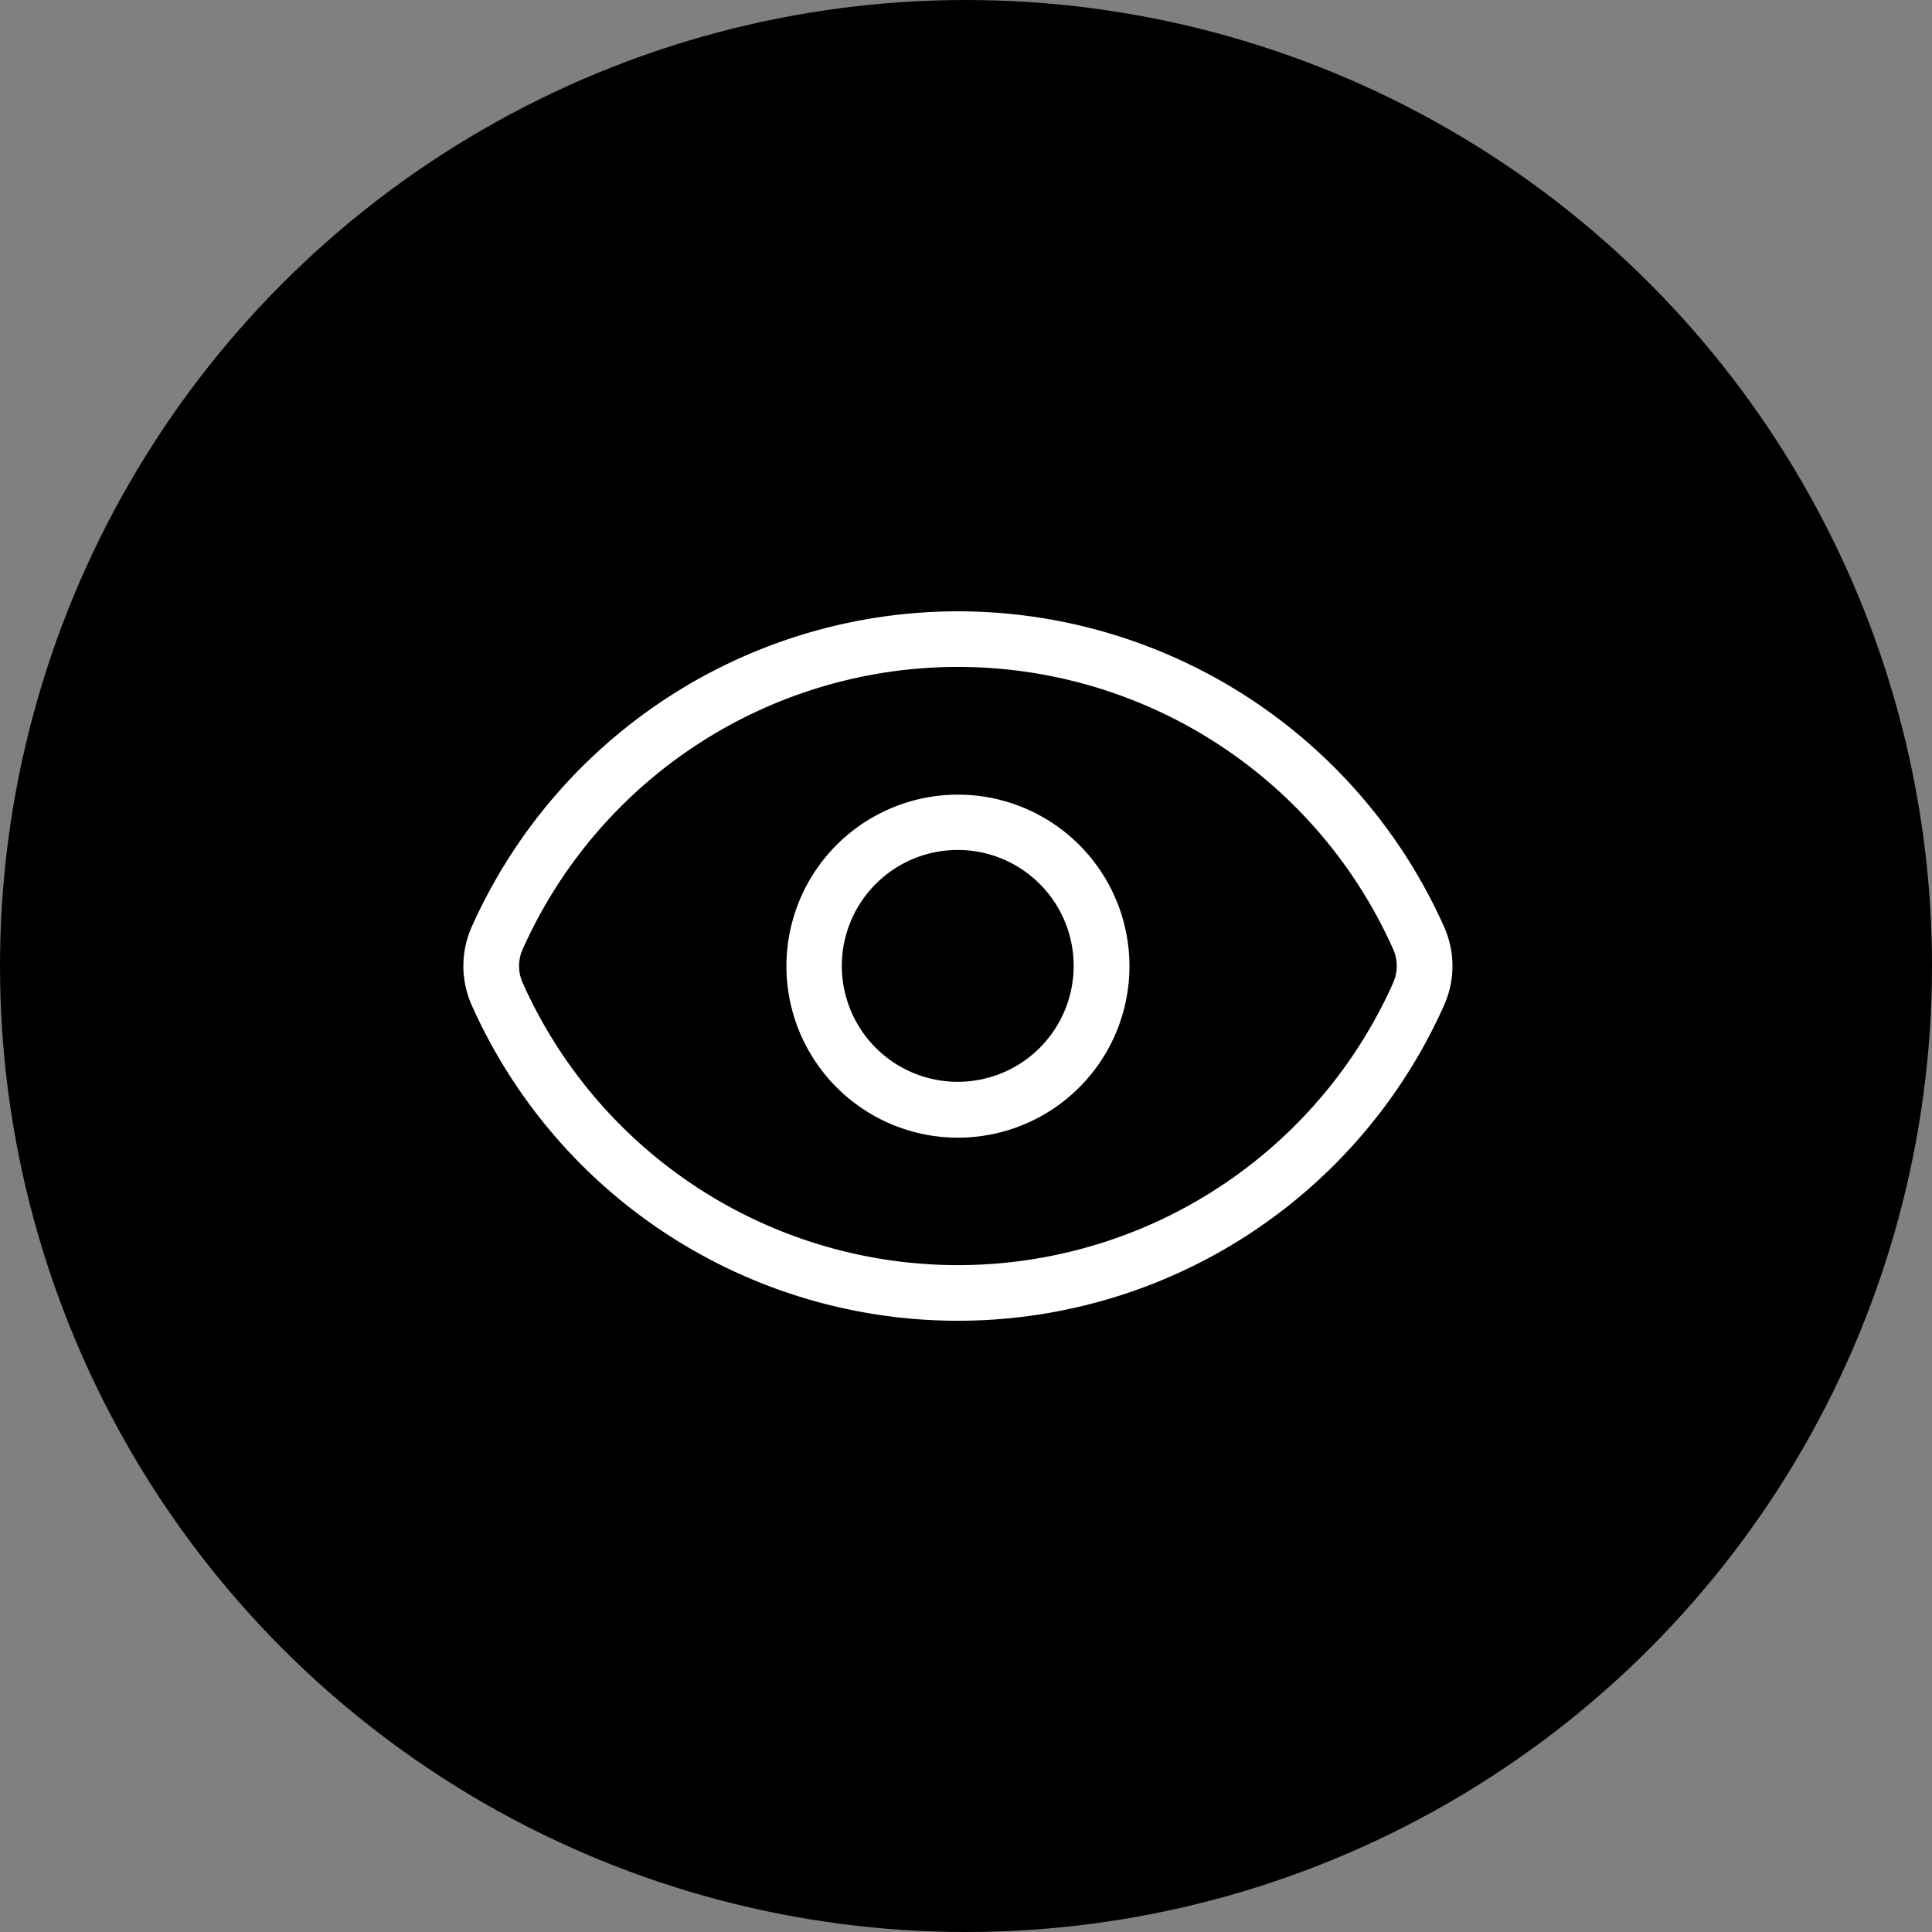
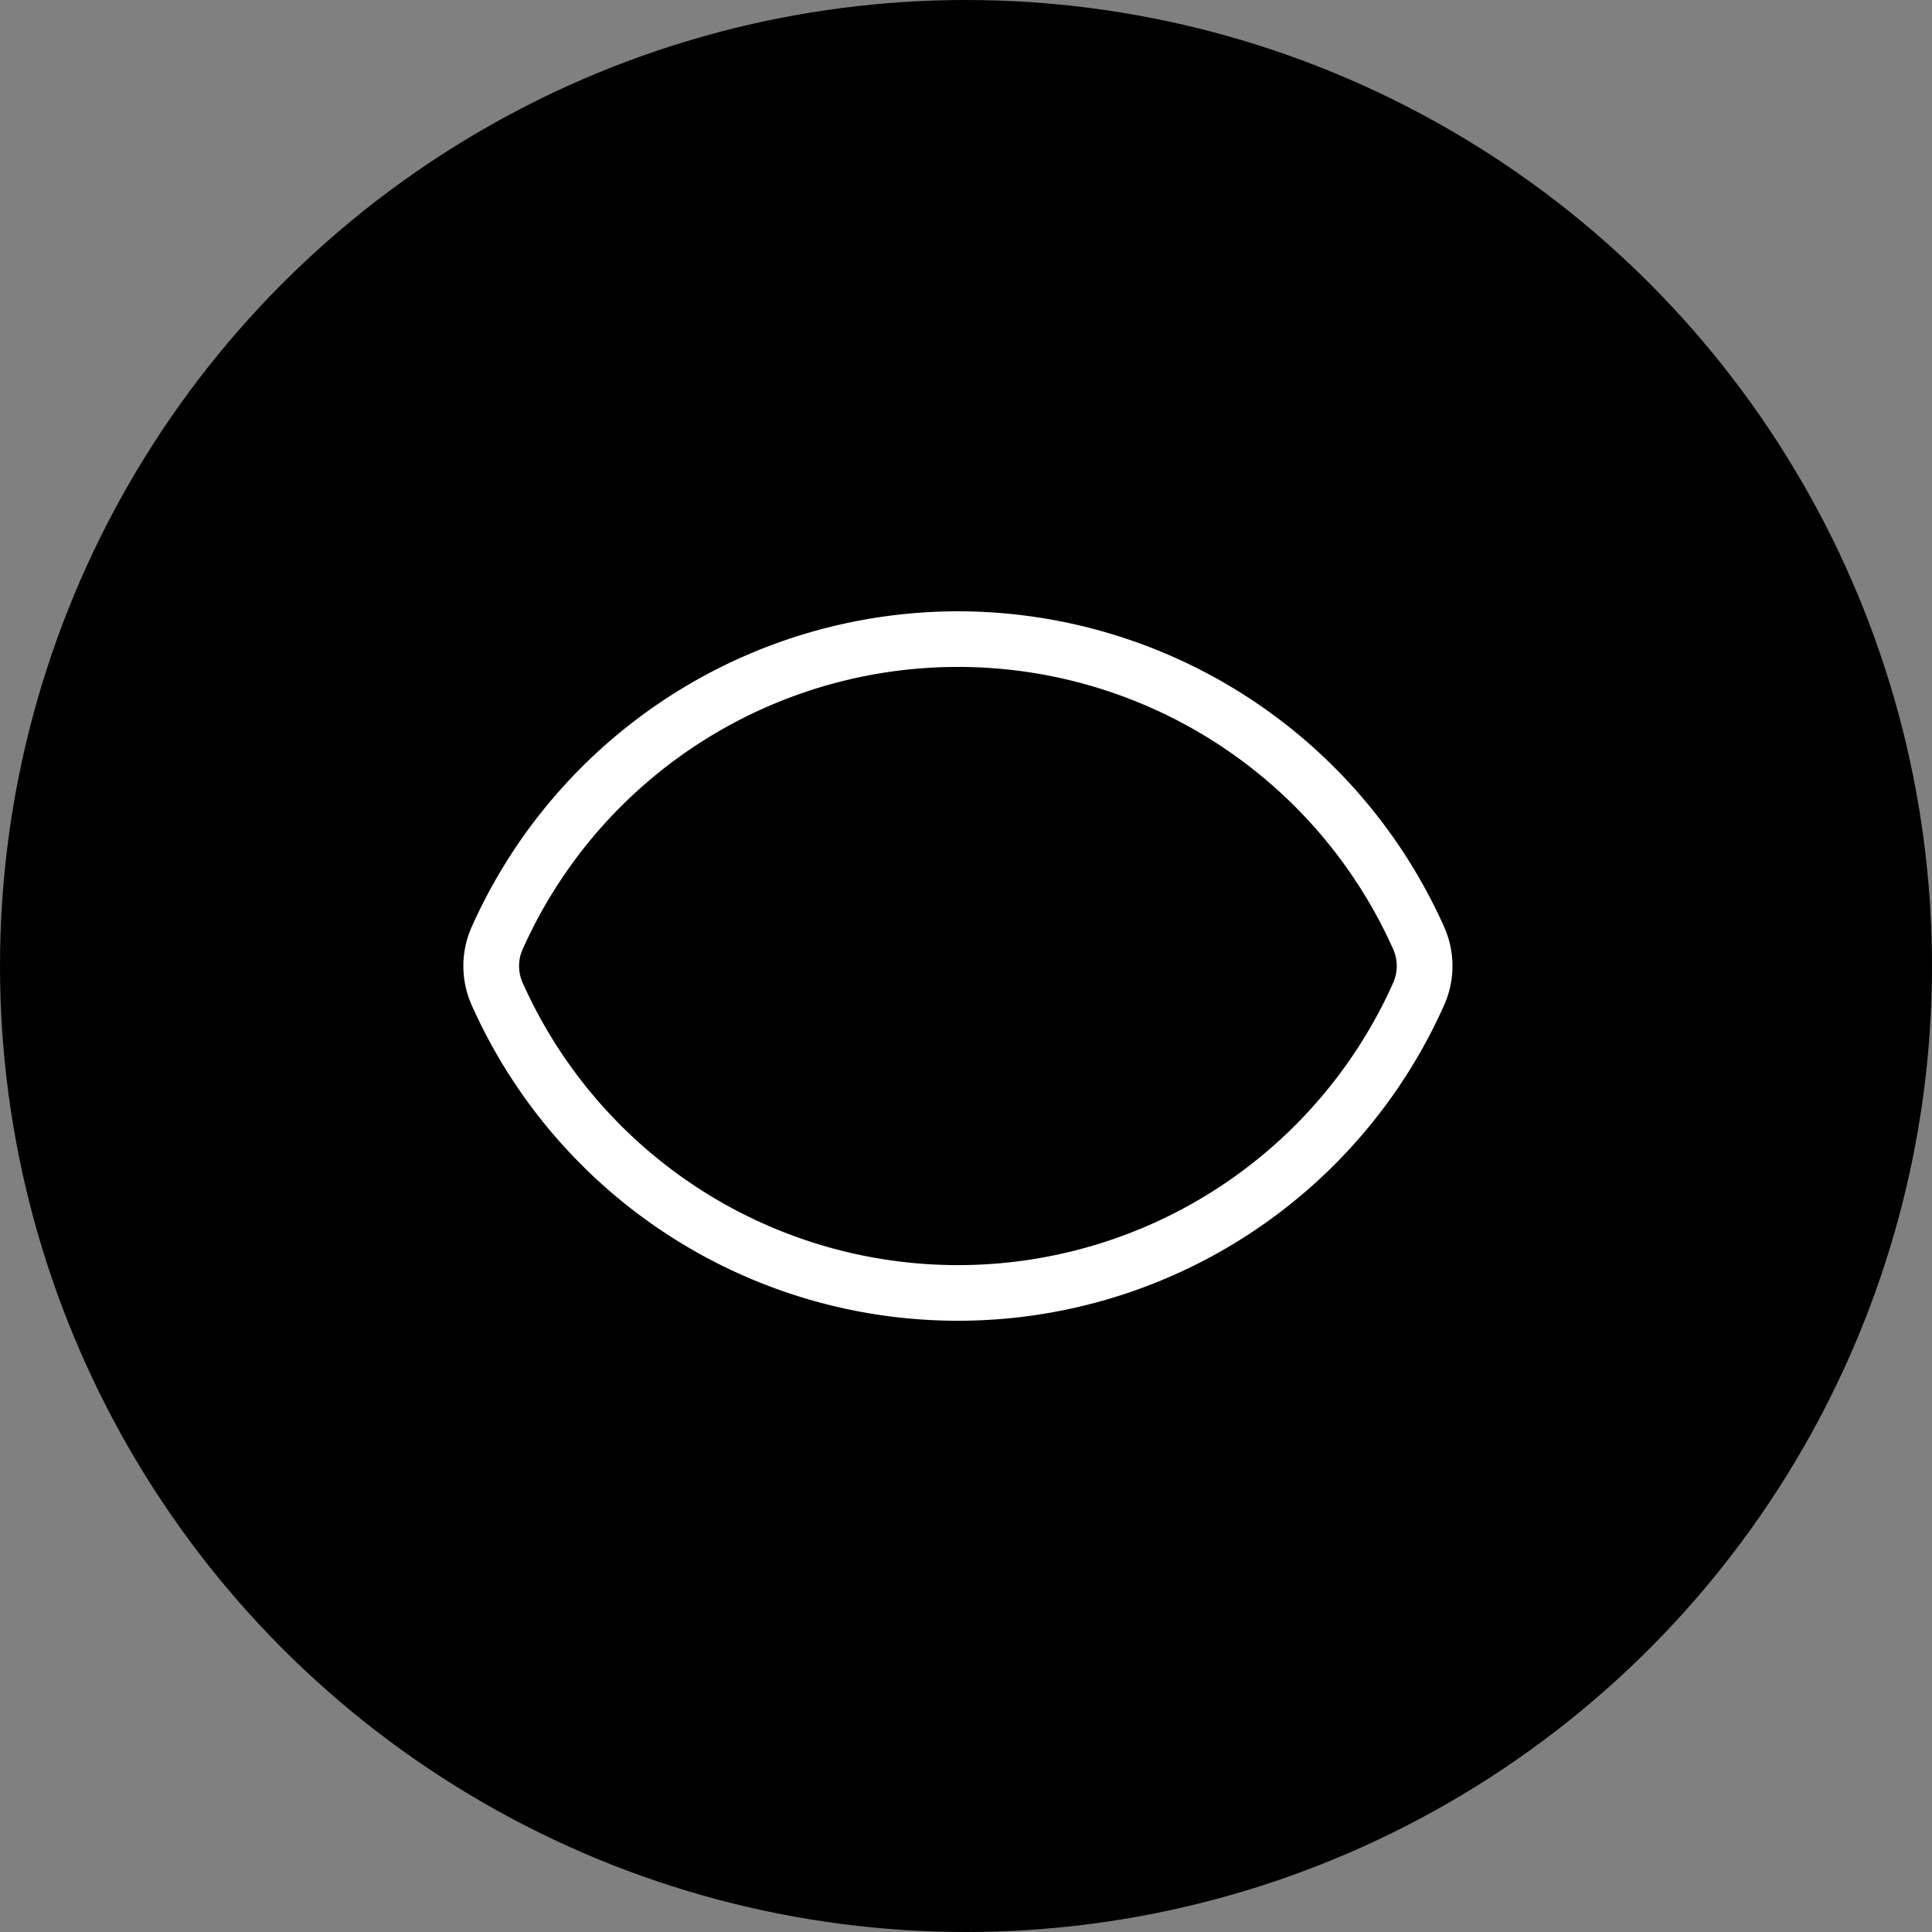
<svg xmlns="http://www.w3.org/2000/svg" width="49" height="49" viewBox="0 0 49 49">
  <rect x="0" y="0" width="49" height="49" fill="#808080" stroke="none" />
  <g id="Groupe_2851" data-name="Groupe 2851" transform="translate(-234 -921)">
    <circle id="Ellipse_73" data-name="Ellipse 73" cx="24.5" cy="24.5" r="24.5" transform="translate(234 921)" />
    <g id="noun-eye-4652540" transform="translate(132.295 824.884)">
      <path id="Tracé_1082" data-name="Tracé 1082" d="M126,111.87a13.264,13.264,0,0,0-12.105,7.86,2.185,2.185,0,0,0,0,1.773,13.251,13.251,0,0,0,24.21,0,2.185,2.185,0,0,0,0-1.773A13.264,13.264,0,0,0,126,111.87Zm11.273,9.263a12.34,12.34,0,0,1-22.545,0,1.289,1.289,0,0,1,0-1.033,12.34,12.34,0,0,1,22.545,0A1.289,1.289,0,0,1,137.271,121.133Z" fill="#fff" stroke="#fff" stroke-width="0.5" />
-       <path id="Tracé_1083" data-name="Tracé 1083" d="M275.347,201.25a4.1,4.1,0,1,0,2.9,1.2A4.1,4.1,0,0,0,275.347,201.25Zm0,7.283a3.19,3.19,0,1,1,2.252-.934A3.186,3.186,0,0,1,275.347,208.533Z" transform="translate(-149.348 -84.73)" fill="#fff" stroke="#fff" stroke-width="0.5" />
    </g>
  </g>
</svg>